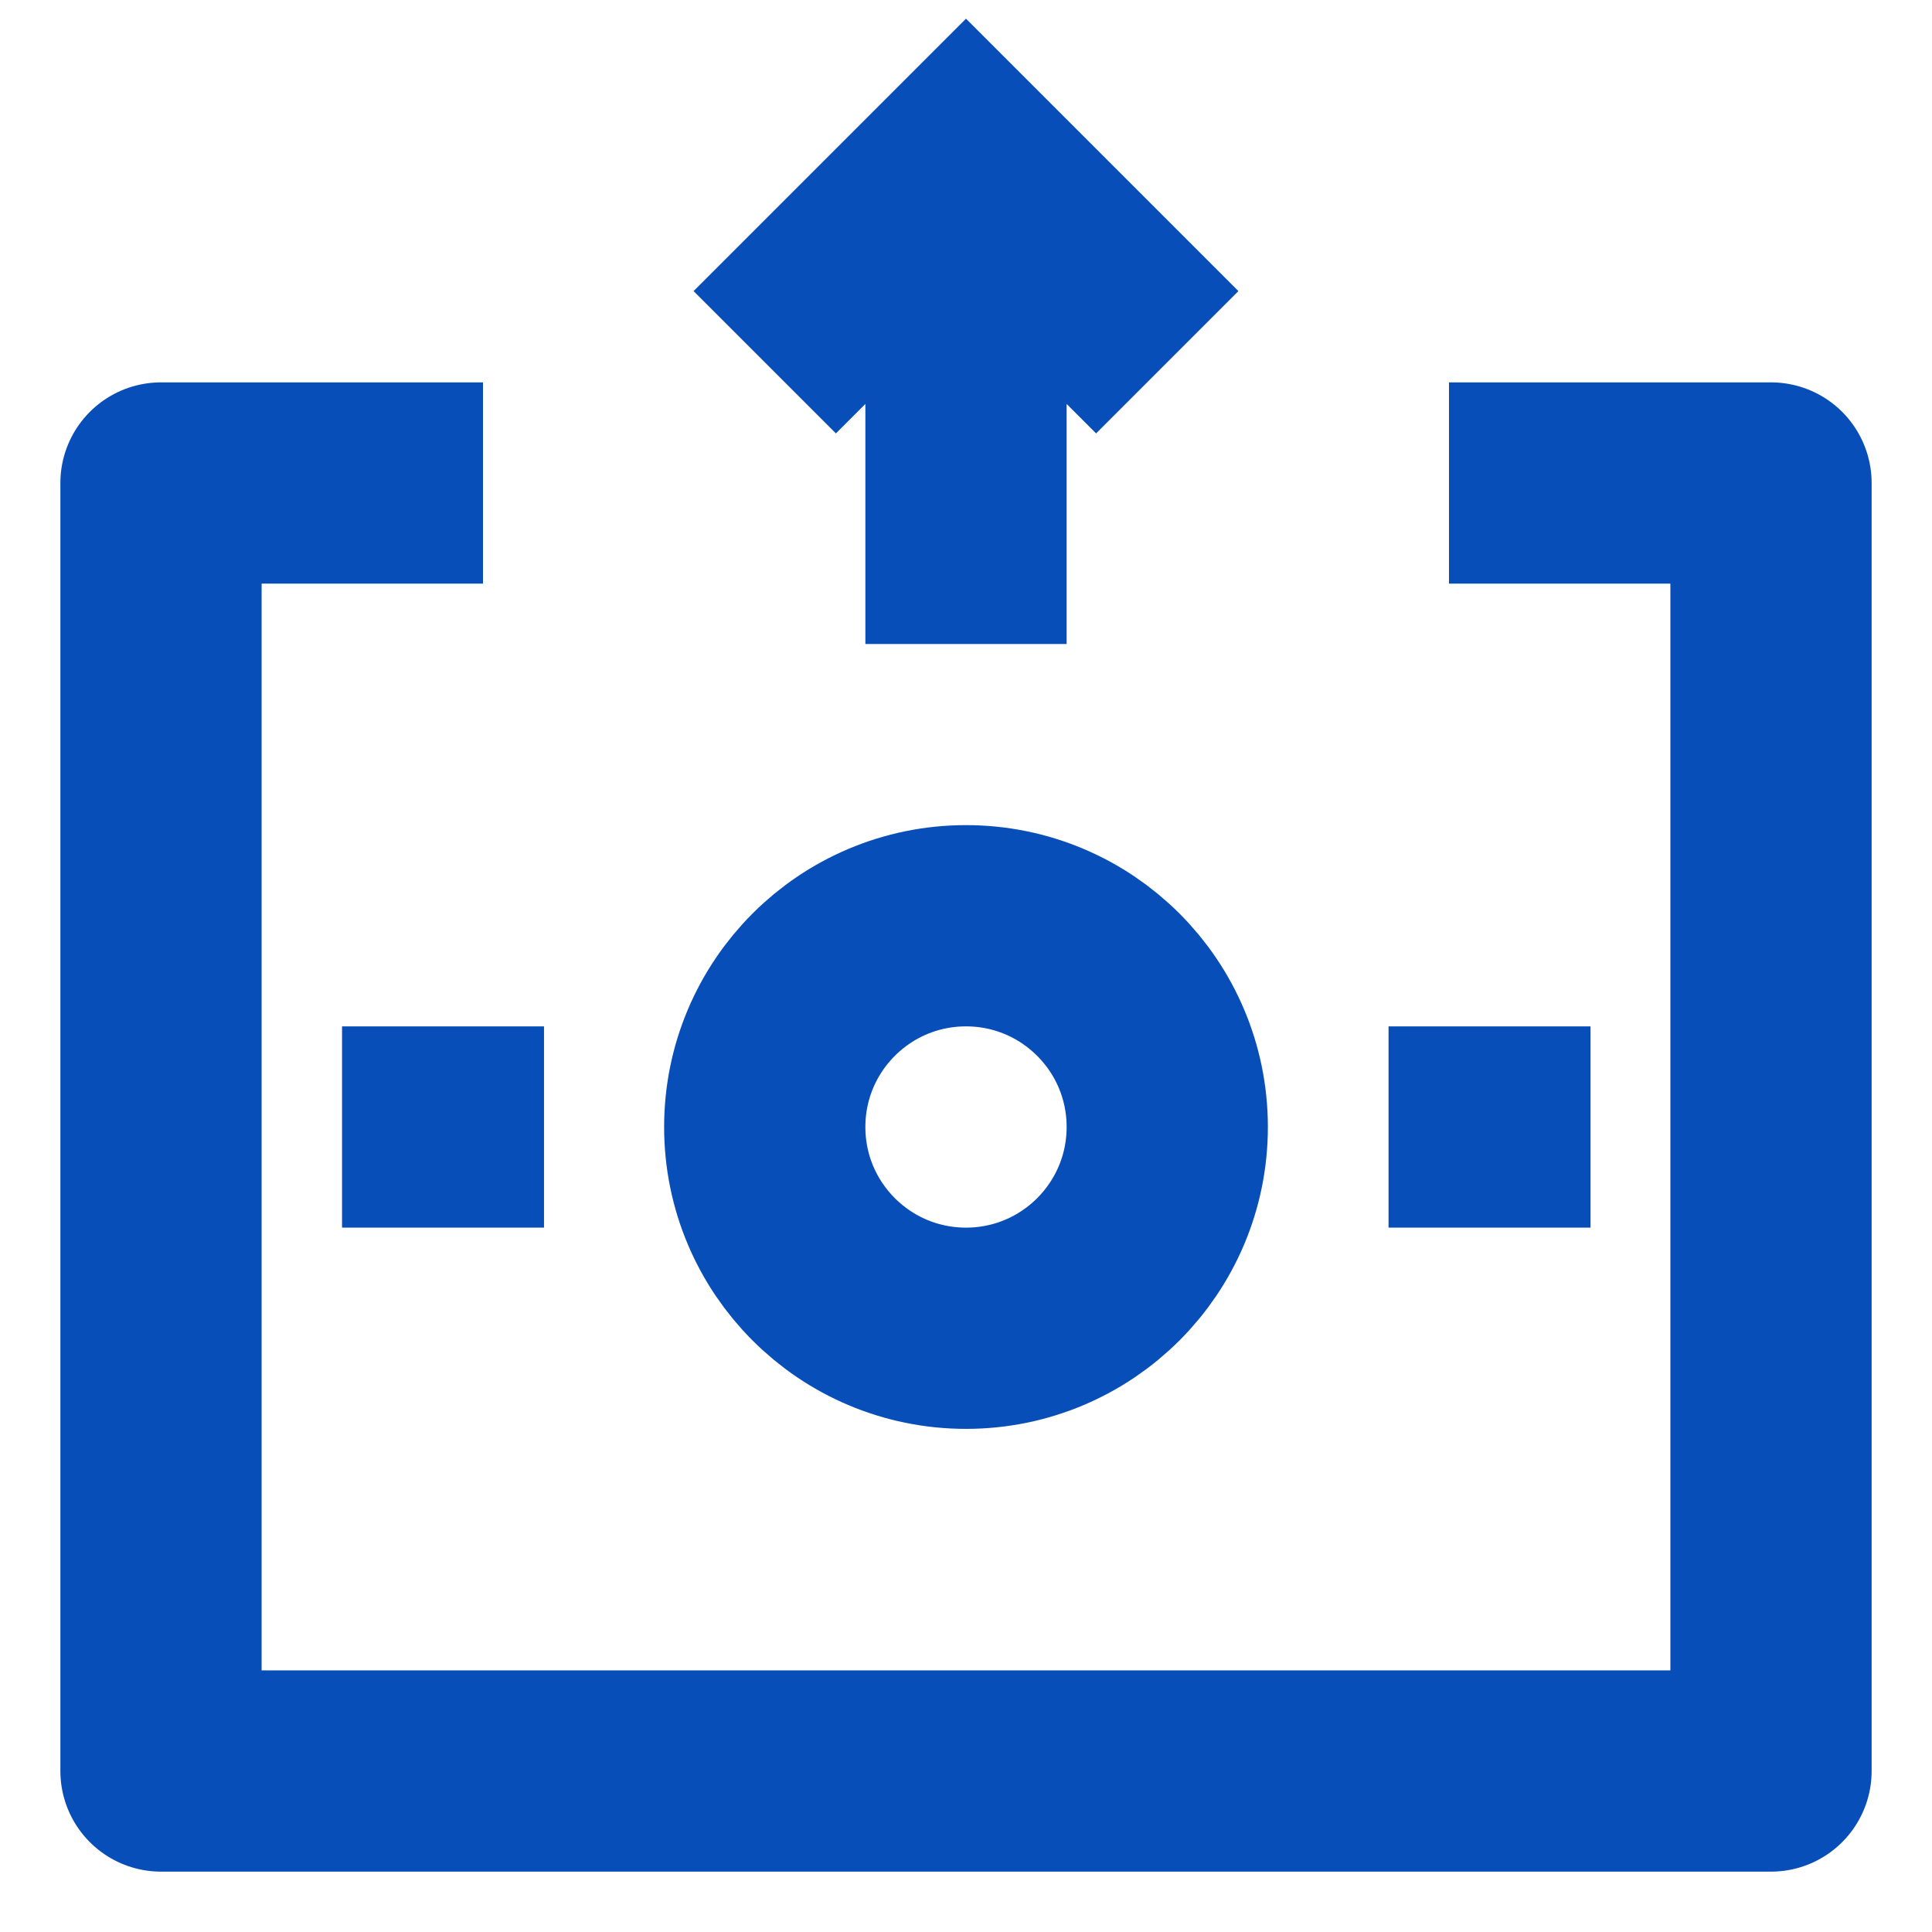
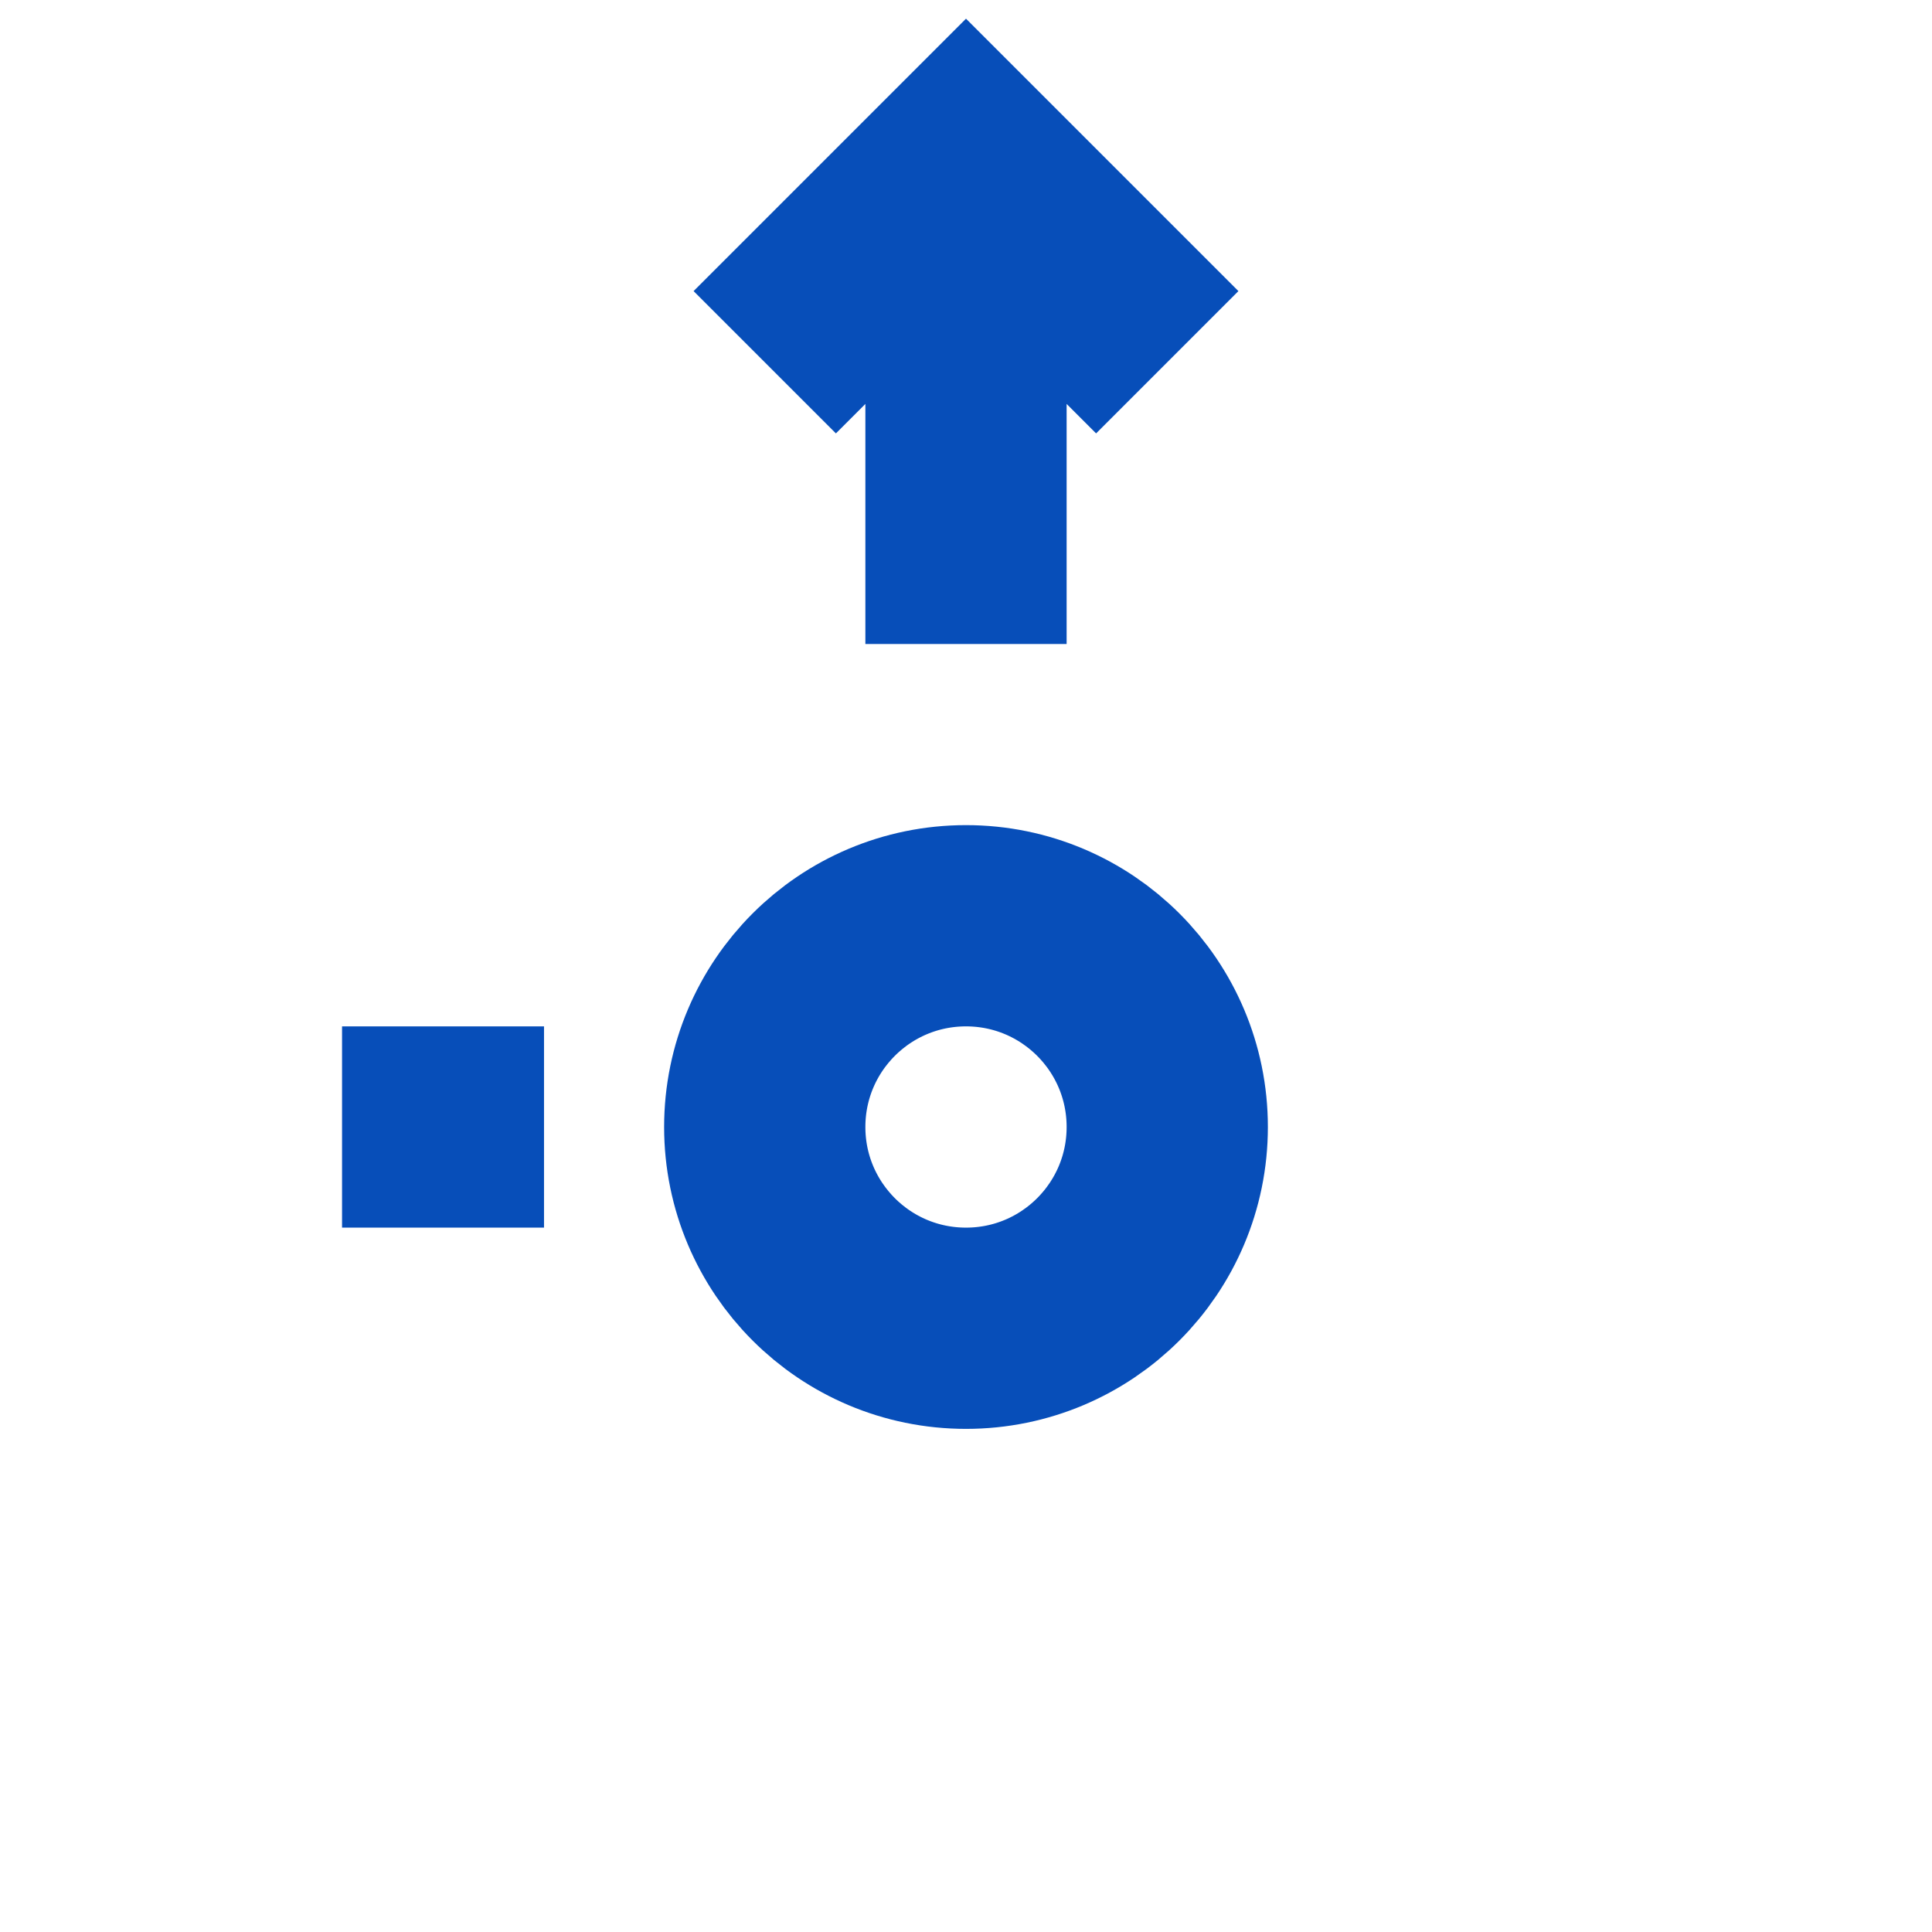
<svg xmlns="http://www.w3.org/2000/svg" width="24" height="24" viewBox="0 0 24 24" fill="none">
  <g id="Tax Issues / Tax Lien">
-     <path id="Vector" d="M18 6H22V22H2V6H6" stroke="#074EB9" stroke-width="2.5" stroke-linejoin="round" />
-     <path id="Vector_2" d="M18.508 14H18.499" stroke="#074EB9" stroke-width="2.5" stroke-linecap="square" stroke-linejoin="round" />
    <path id="Vector_3" d="M5.508 14H5.499" stroke="#074EB9" stroke-width="2.5" stroke-linecap="square" stroke-linejoin="round" />
    <path id="Vector_4" d="M14.5 14C14.5 15.381 13.381 16.5 12 16.5C10.619 16.5 9.5 15.381 9.5 14C9.5 12.619 10.619 11.5 12 11.5C13.381 11.5 14.5 12.619 14.5 14Z" stroke="#074EB9" stroke-width="2.5" stroke-linejoin="round" />
    <path id="Vector_5" d="M9.5 4.5L12 2L14.5 4.5M12 8V2.475" stroke="#074EB9" stroke-width="2.5" />
  </g>
</svg>